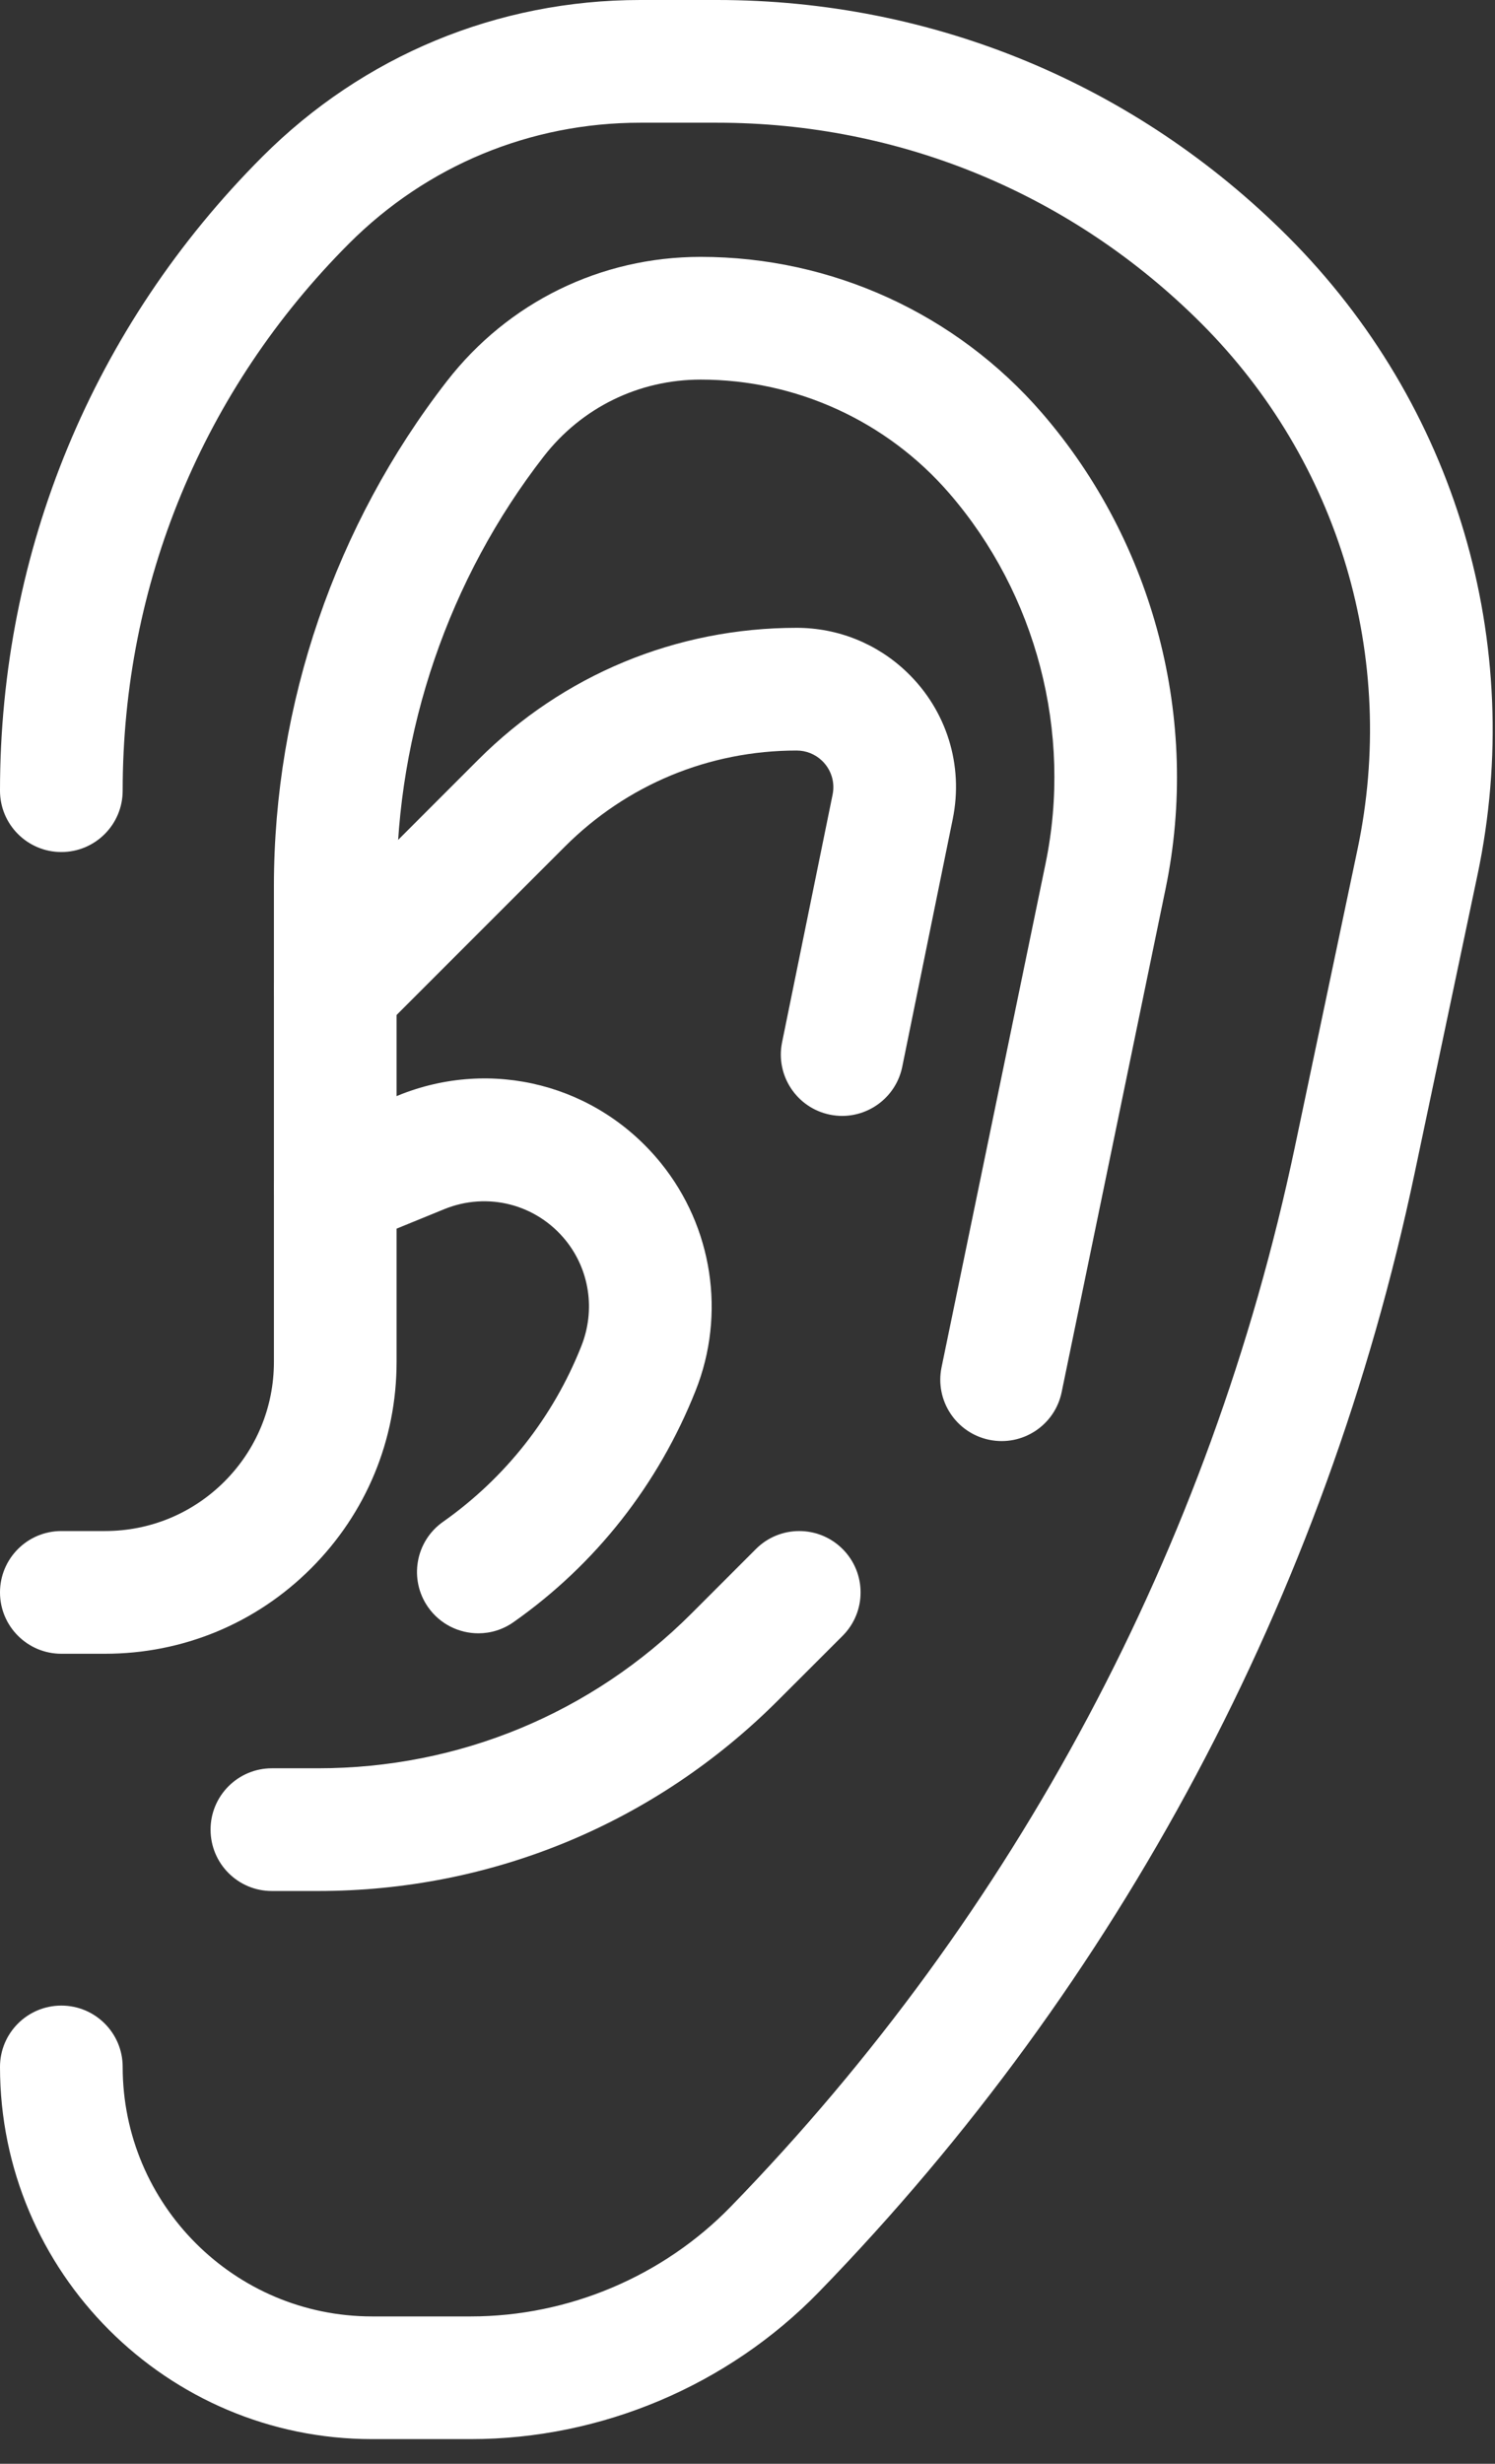
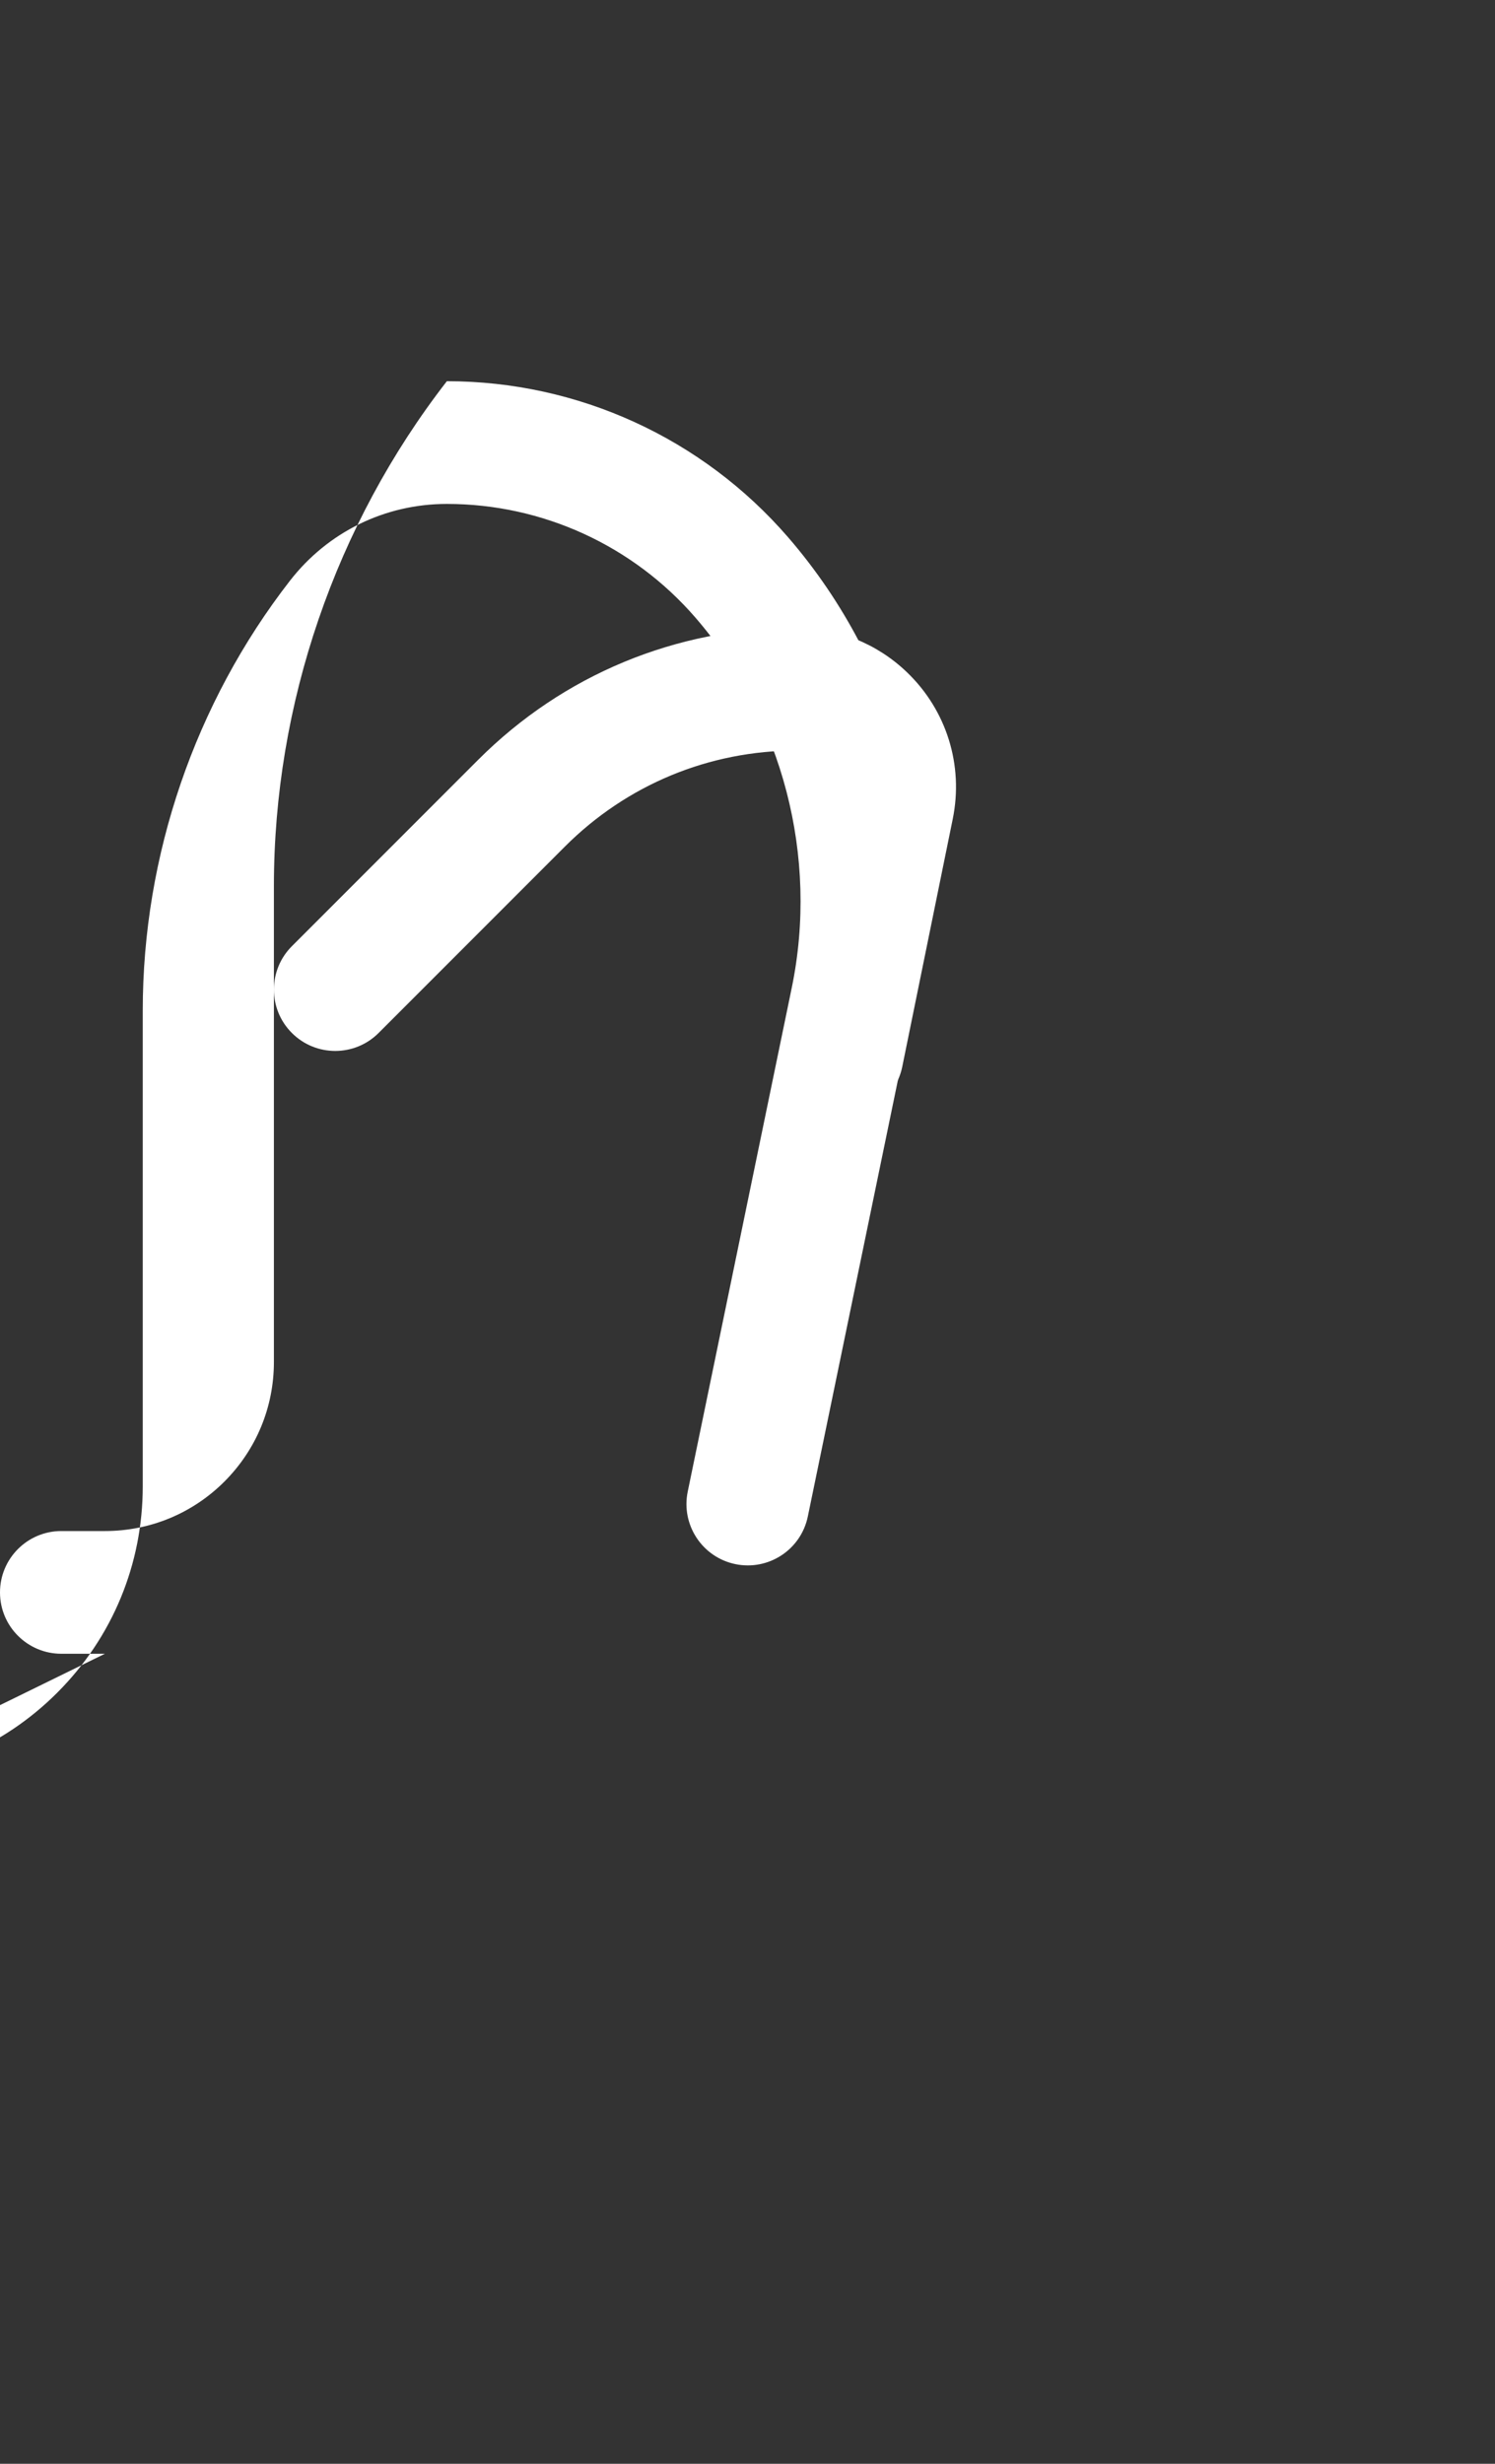
<svg xmlns="http://www.w3.org/2000/svg" width="100%" height="100%" viewBox="0 0 51 84" xml:space="preserve" style="fill-rule:evenodd;clip-rule:evenodd;stroke-linejoin:round;stroke-miterlimit:2;">
  <rect x="0" y="0" width="51" height="84" fill="#333333" stroke="none" />
  <g>
-     <path d="M16.063,83.159l-3.372,0c-6.996,0 -12.691,-5.692 -12.691,-12.691c0,-1.155 0.938,-2.09 2.093,-2.09c1.154,-0 2.092,0.935 2.092,2.09c0,4.691 3.815,8.508 8.506,8.508l3.372,0c3.323,0 6.557,-1.366 8.872,-3.749c9.71,-9.987 16.359,-22.469 19.233,-36.1l2.141,-10.166c1.376,-6.519 -0.617,-13.224 -5.328,-17.935c-4.413,-4.412 -10.28,-6.842 -16.518,-6.842l-2.621,-0c-3.751,-0 -7.275,1.46 -9.928,4.112c-4.984,4.985 -7.729,11.613 -7.729,18.661c0,1.156 -0.938,2.092 -2.092,2.092c-1.155,0 -2.093,-0.936 -2.093,-2.092c0,-8.166 3.181,-15.844 8.955,-21.619c3.442,-3.442 8.019,-5.338 12.887,-5.338l2.621,0c7.357,0 14.274,2.865 19.475,8.067c5.715,5.716 8.132,13.849 6.466,21.757l-2.144,10.167c-3.034,14.405 -10.064,27.598 -20.325,38.153c-3.1,3.187 -7.427,5.015 -11.872,5.015Z" style="fill:#fff;fill-rule:nonzero;" />
-     <path d="M3.579,56.383l-1.486,-0c-1.155,-0 -2.093,-0.936 -2.093,-2.091c0,-1.157 0.938,-2.093 2.093,-2.093l1.486,0c1.54,0 2.989,-0.6 4.078,-1.688c1.087,-1.089 1.687,-2.536 1.687,-4.076l-0,-16.225c-0,-6.202 2.096,-12.315 5.9,-17.213c2.091,-2.694 5.247,-4.239 8.659,-4.239c4.472,0 8.715,1.94 11.642,5.322c3.826,4.421 5.404,10.478 4.221,16.203l-3.549,17.18c-0.233,1.131 -1.338,1.859 -2.472,1.625c-1.13,-0.234 -1.859,-1.34 -1.625,-2.472l3.549,-17.179c0.921,-4.459 -0.307,-9.176 -3.287,-12.62c-2.132,-2.462 -5.222,-3.875 -8.479,-3.875c-2.11,-0 -4.061,0.955 -5.355,2.621c-3.238,4.168 -5.019,9.37 -5.019,14.647l-0,16.225c-0,2.657 -1.036,5.155 -2.915,7.034c-1.878,1.88 -4.376,2.914 -7.035,2.914Z" style="fill:#fff;fill-rule:nonzero;" />
+     <path d="M3.579,56.383l-1.486,-0c-1.155,-0 -2.093,-0.936 -2.093,-2.091c0,-1.157 0.938,-2.093 2.093,-2.093l1.486,0c1.54,0 2.989,-0.6 4.078,-1.688c1.087,-1.089 1.687,-2.536 1.687,-4.076l-0,-16.225c-0,-6.202 2.096,-12.315 5.9,-17.213c4.472,0 8.715,1.94 11.642,5.322c3.826,4.421 5.404,10.478 4.221,16.203l-3.549,17.18c-0.233,1.131 -1.338,1.859 -2.472,1.625c-1.13,-0.234 -1.859,-1.34 -1.625,-2.472l3.549,-17.179c0.921,-4.459 -0.307,-9.176 -3.287,-12.62c-2.132,-2.462 -5.222,-3.875 -8.479,-3.875c-2.11,-0 -4.061,0.955 -5.355,2.621c-3.238,4.168 -5.019,9.37 -5.019,14.647l-0,16.225c-0,2.657 -1.036,5.155 -2.915,7.034c-1.878,1.88 -4.376,2.914 -7.035,2.914Z" style="fill:#fff;fill-rule:nonzero;" />
    <path d="M28.731,38.046c-0.137,0 -0.279,-0.015 -0.42,-0.043c-1.133,-0.232 -1.863,-1.337 -1.631,-2.469l1.723,-8.443c0.087,-0.424 -0.049,-0.855 -0.36,-1.154c-0.234,-0.225 -0.542,-0.348 -0.866,-0.348c-2.987,-0 -5.795,1.163 -7.908,3.276l-6.353,6.353c-0.817,0.817 -2.142,0.817 -2.959,-0c-0.817,-0.817 -0.817,-2.141 0,-2.958l6.353,-6.353c2.902,-2.904 6.763,-4.502 10.867,-4.502c1.407,0 2.743,0.537 3.76,1.512c1.355,1.298 1.94,3.171 1.564,5.01l-1.722,8.444c-0.202,0.99 -1.074,1.673 -2.048,1.675Z" style="fill:#fff;fill-rule:nonzero;" />
-     <path d="M10.848,64.472l-1.574,-0c-1.155,-0 -2.091,-0.936 -2.091,-2.093c0,-1.155 0.936,-2.091 2.091,-2.091l1.574,0c4.811,0 9.336,-1.873 12.738,-5.275l2.2,-2.2c0.817,-0.819 2.142,-0.817 2.959,-0c0.817,0.817 0.817,2.141 -0,2.958l-2.201,2.199c-4.192,4.192 -9.766,6.502 -15.696,6.502Z" style="fill:#fff;fill-rule:nonzero;" />
-     <path d="M16.32,55.686c-0.659,0 -1.306,-0.309 -1.714,-0.888c-0.664,-0.944 -0.438,-2.249 0.508,-2.914c2.126,-1.498 3.758,-3.57 4.717,-5.989c0.489,-1.23 0.279,-2.6 -0.534,-3.607c-1.002,-1.236 -2.666,-1.664 -4.142,-1.063l-2.928,1.197c-1.072,0.434 -2.291,-0.078 -2.727,-1.146c-0.437,-1.069 0.076,-2.29 1.146,-2.728l2.928,-1.196c3.198,-1.305 6.804,-0.377 8.974,2.305c1.764,2.18 2.217,5.15 1.183,7.752c-1.272,3.207 -3.415,5.928 -6.21,7.894c-0.366,0.259 -0.786,0.383 -1.201,0.383Z" style="fill:#fff;fill-rule:nonzero;" />
  </g>
</svg>